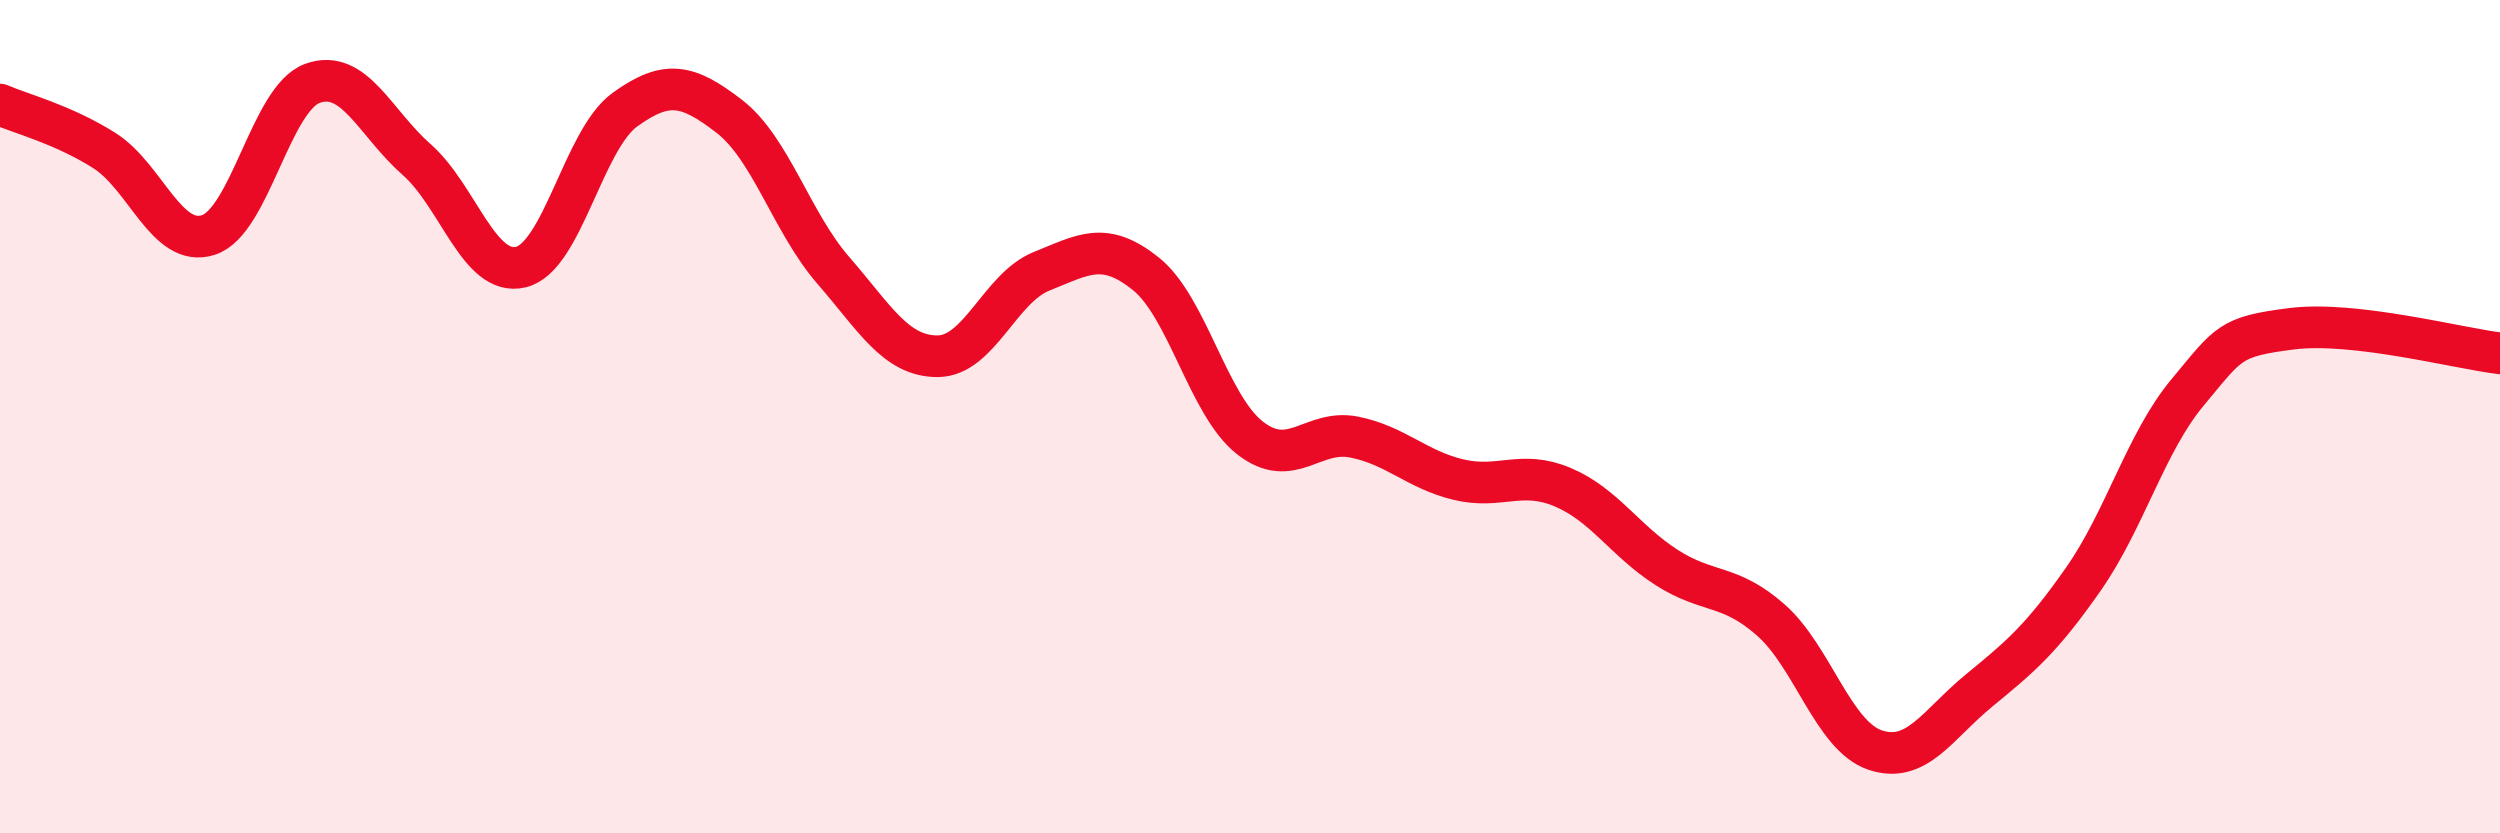
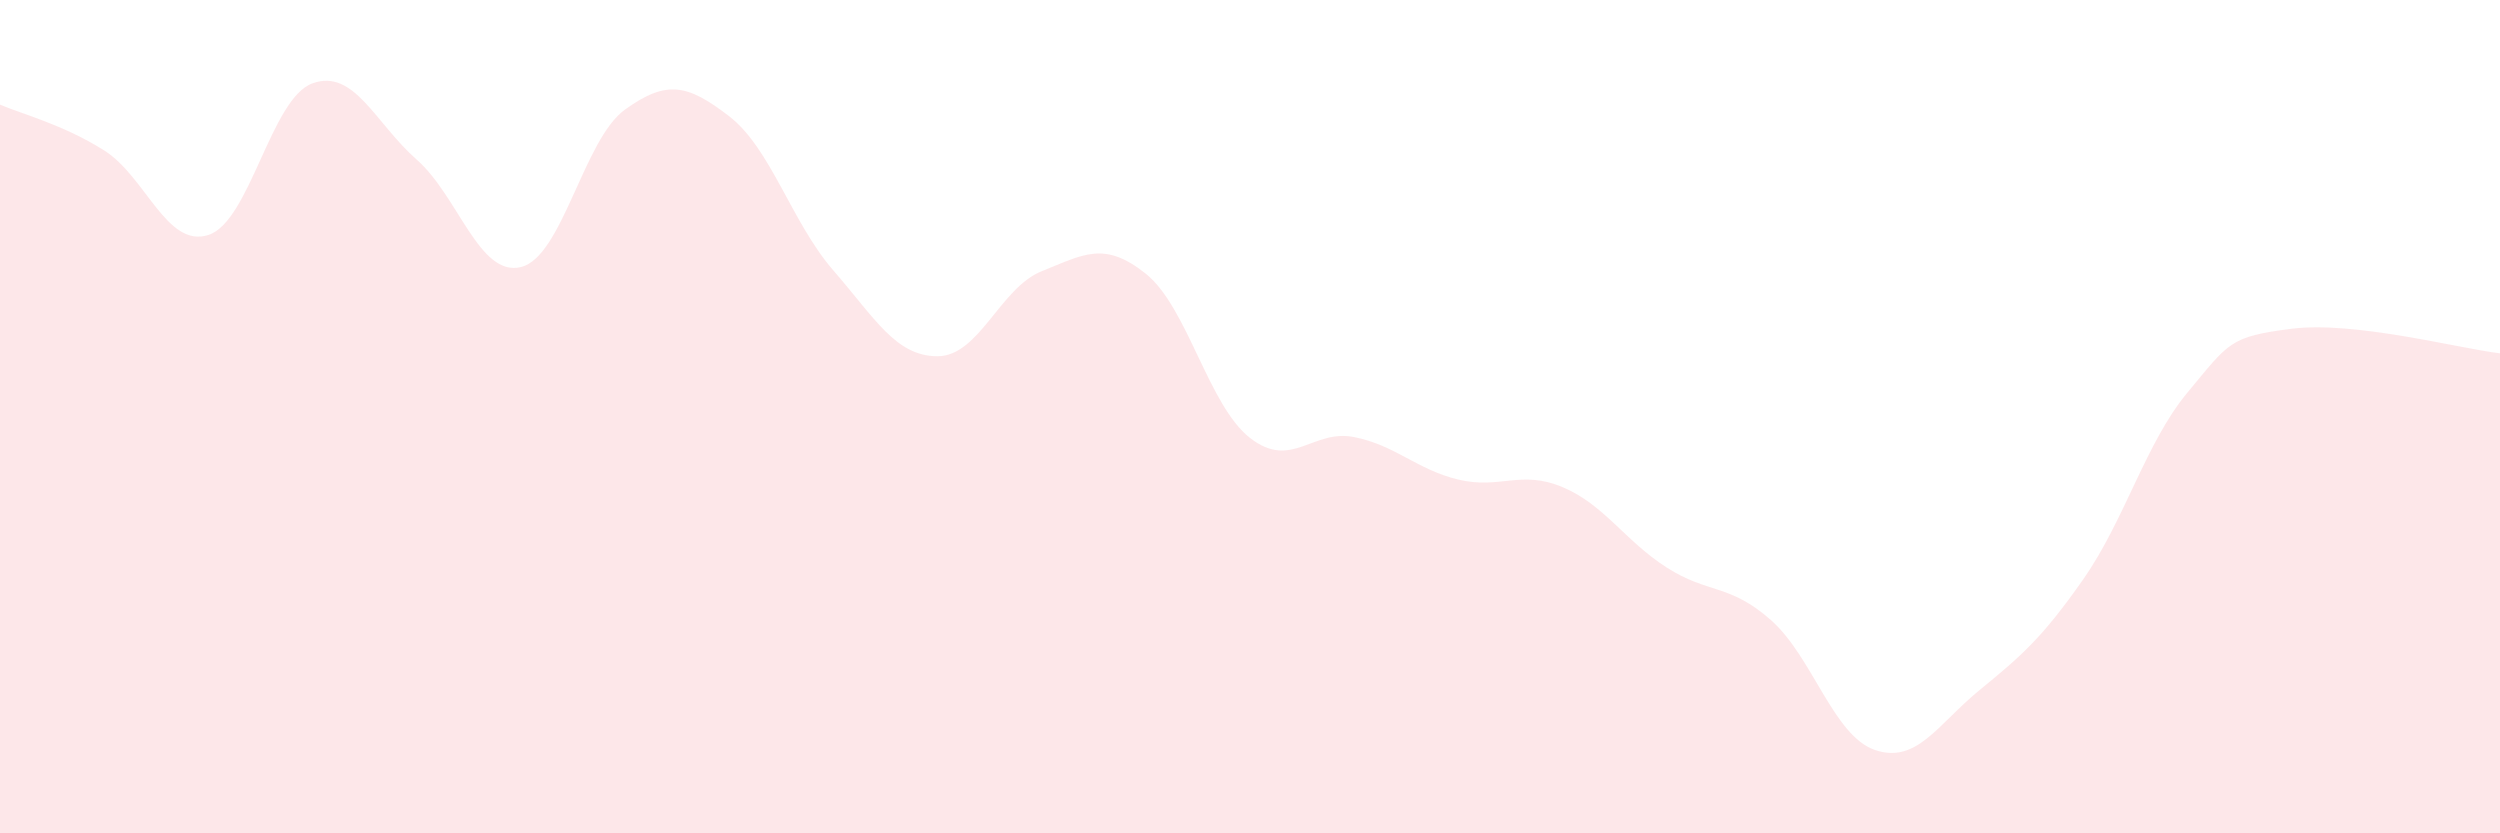
<svg xmlns="http://www.w3.org/2000/svg" width="60" height="20" viewBox="0 0 60 20">
  <path d="M 0,2.51 C 0.5,2.73 1.5,2.98 2.5,3.61 C 3.5,4.24 4,5.96 5,5.64 C 6,5.32 6.5,2.36 7.5,2 C 8.5,1.64 9,2.95 10,3.83 C 11,4.71 11.5,6.65 12.5,6.41 C 13.5,6.17 14,3.35 15,2.63 C 16,1.91 16.5,2.02 17.5,2.79 C 18.5,3.56 19,5.34 20,6.49 C 21,7.64 21.5,8.55 22.5,8.55 C 23.5,8.55 24,6.91 25,6.51 C 26,6.11 26.5,5.77 27.5,6.57 C 28.5,7.37 29,9.73 30,10.51 C 31,11.29 31.5,10.29 32.5,10.49 C 33.5,10.69 34,11.27 35,11.51 C 36,11.75 36.5,11.27 37.5,11.69 C 38.5,12.11 39,12.98 40,13.62 C 41,14.26 41.5,14 42.5,14.88 C 43.5,15.76 44,17.66 45,18 C 46,18.34 46.5,17.39 47.5,16.57 C 48.5,15.75 49,15.33 50,13.9 C 51,12.47 51.5,10.62 52.5,9.42 C 53.5,8.22 53.5,8.08 55,7.89 C 56.5,7.7 59,8.36 60,8.48L60 20L0 20Z" fill="#EB0A25" opacity="0.1" stroke-linecap="round" stroke-linejoin="round" />
-   <path d="M 0,2.51 C 0.5,2.73 1.5,2.98 2.5,3.61 C 3.5,4.24 4,5.96 5,5.64 C 6,5.32 6.5,2.36 7.5,2 C 8.5,1.64 9,2.95 10,3.83 C 11,4.71 11.5,6.65 12.5,6.41 C 13.5,6.17 14,3.35 15,2.63 C 16,1.91 16.5,2.02 17.5,2.79 C 18.5,3.56 19,5.34 20,6.49 C 21,7.64 21.5,8.55 22.5,8.55 C 23.5,8.55 24,6.91 25,6.51 C 26,6.11 26.5,5.77 27.5,6.57 C 28.5,7.37 29,9.73 30,10.51 C 31,11.29 31.5,10.29 32.5,10.49 C 33.5,10.69 34,11.27 35,11.51 C 36,11.75 36.5,11.27 37.5,11.69 C 38.5,12.11 39,12.98 40,13.62 C 41,14.26 41.5,14 42.5,14.88 C 43.5,15.76 44,17.66 45,18 C 46,18.34 46.5,17.39 47.5,16.57 C 48.5,15.75 49,15.33 50,13.9 C 51,12.47 51.5,10.62 52.5,9.42 C 53.5,8.22 53.5,8.08 55,7.89 C 56.5,7.7 59,8.36 60,8.48" stroke="#EB0A25" stroke-width="1" fill="none" stroke-linecap="round" stroke-linejoin="round" />
</svg>